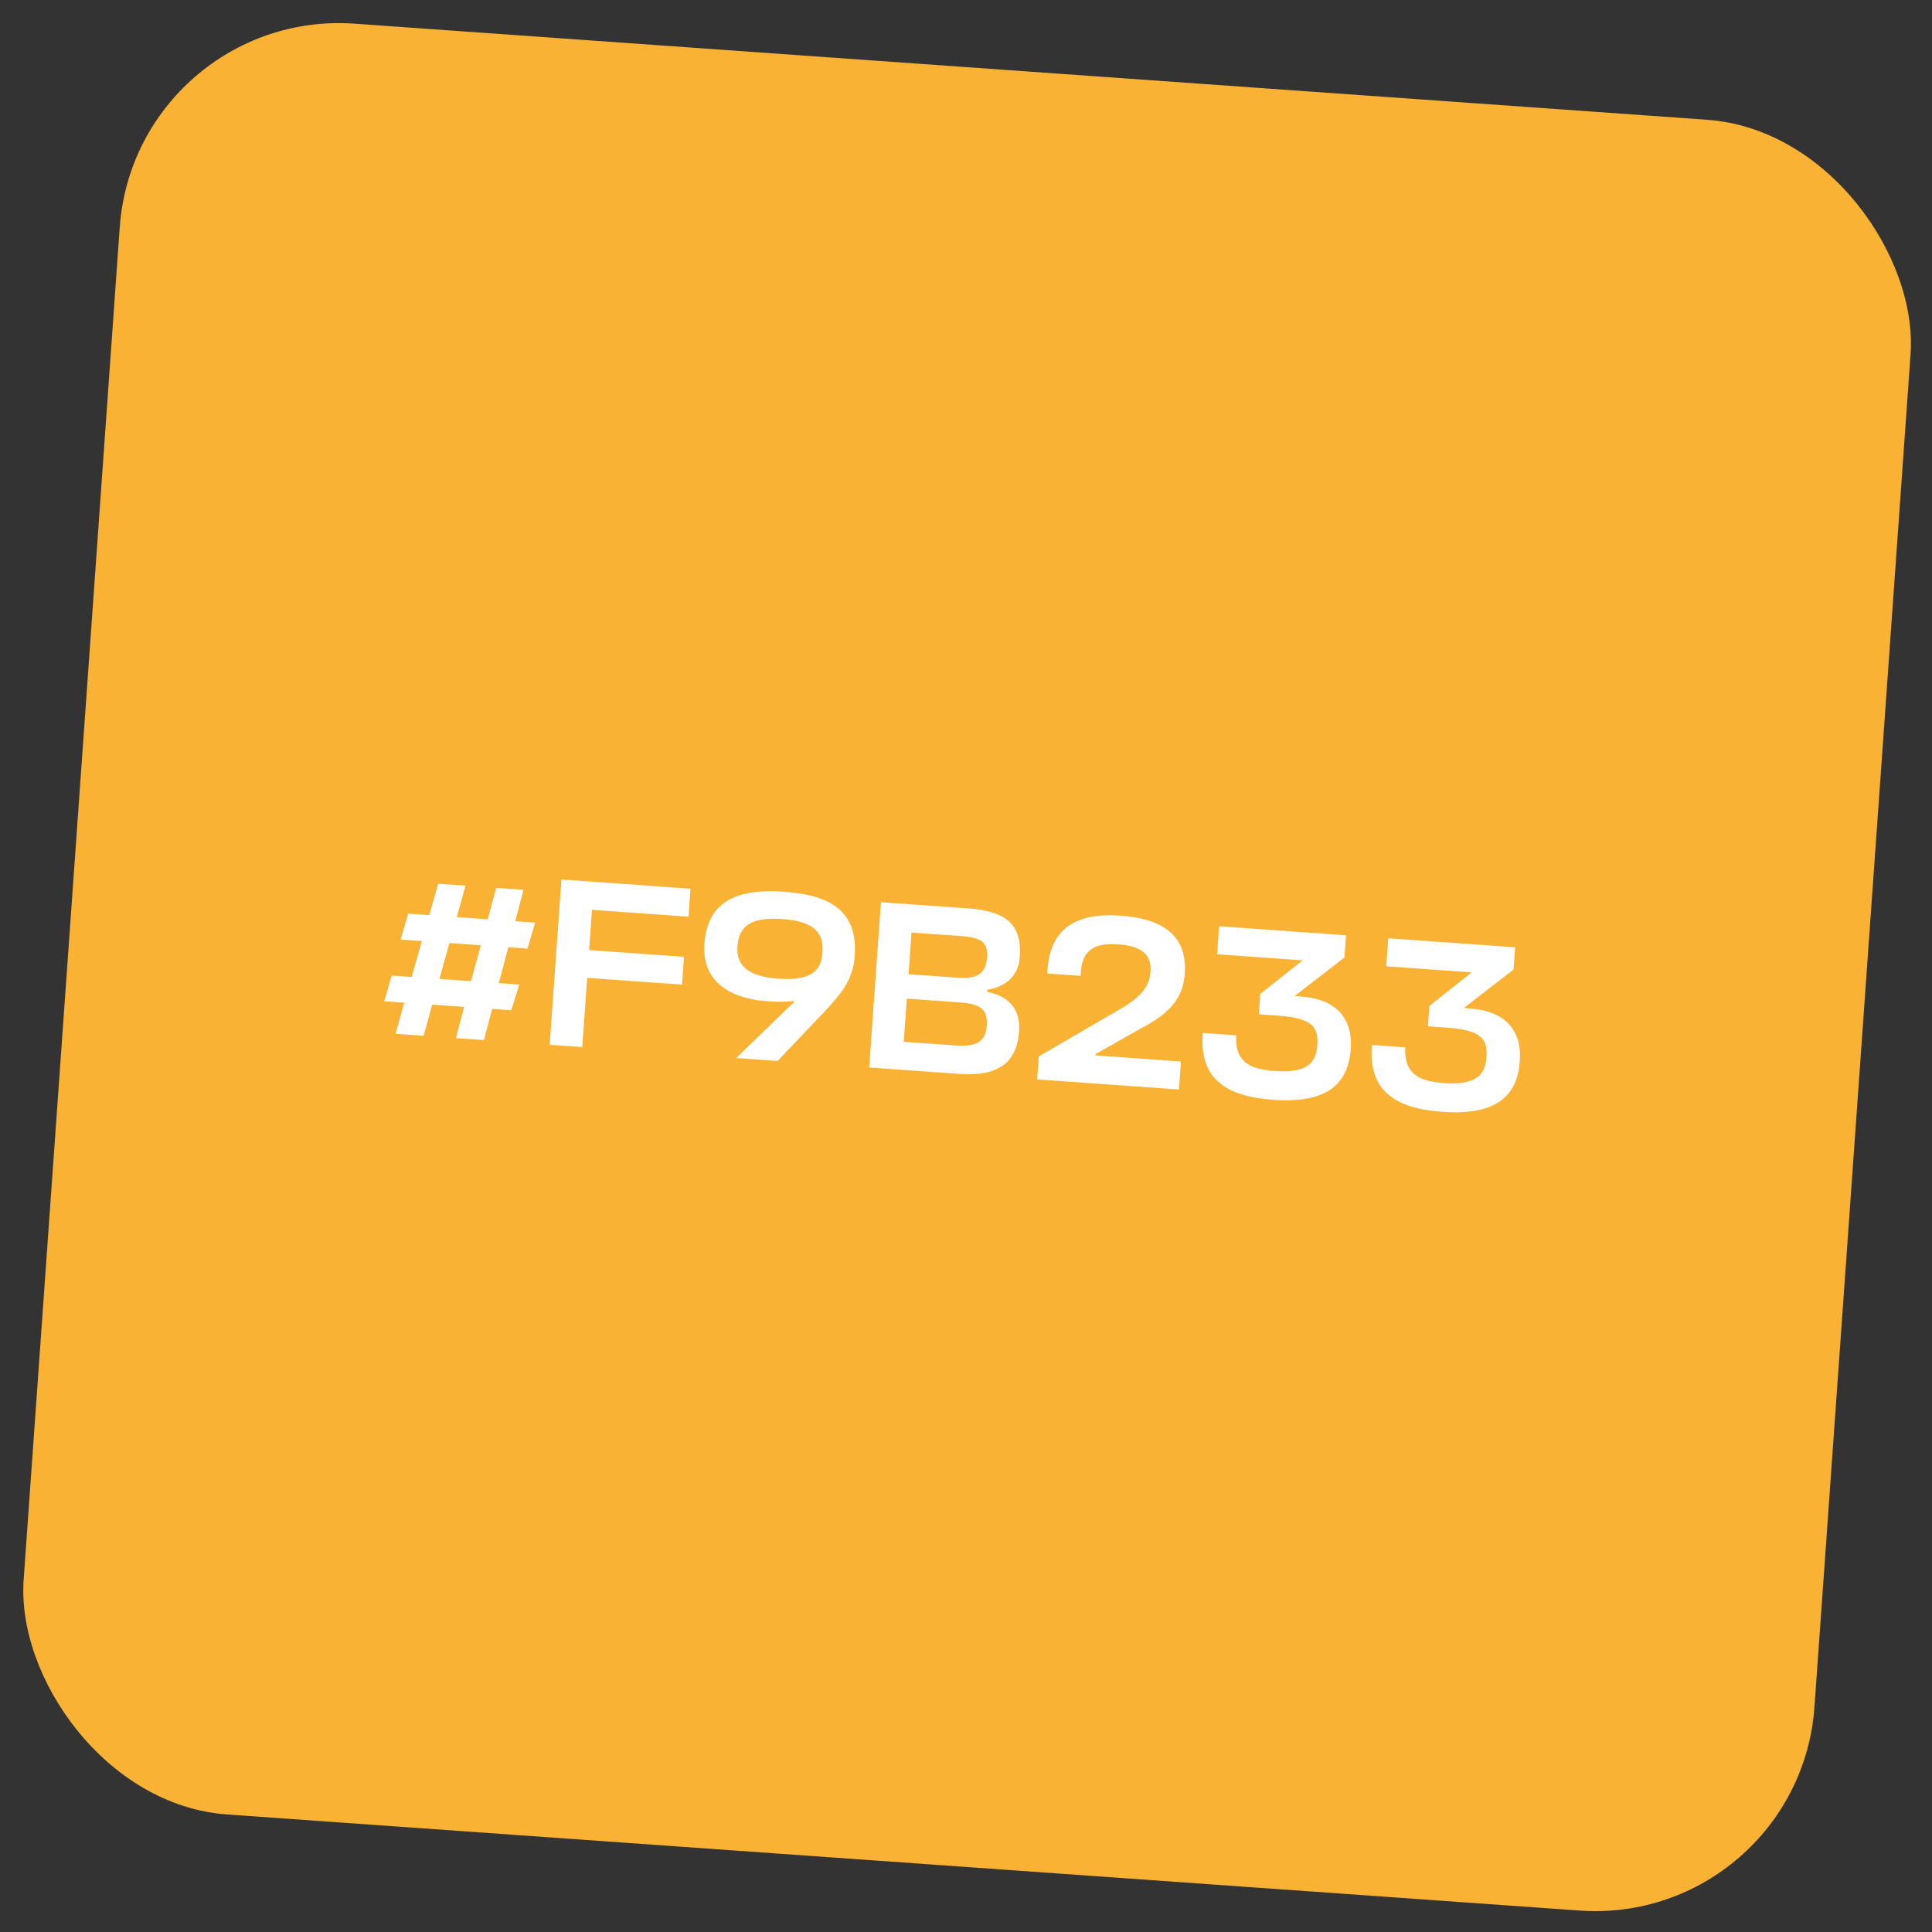
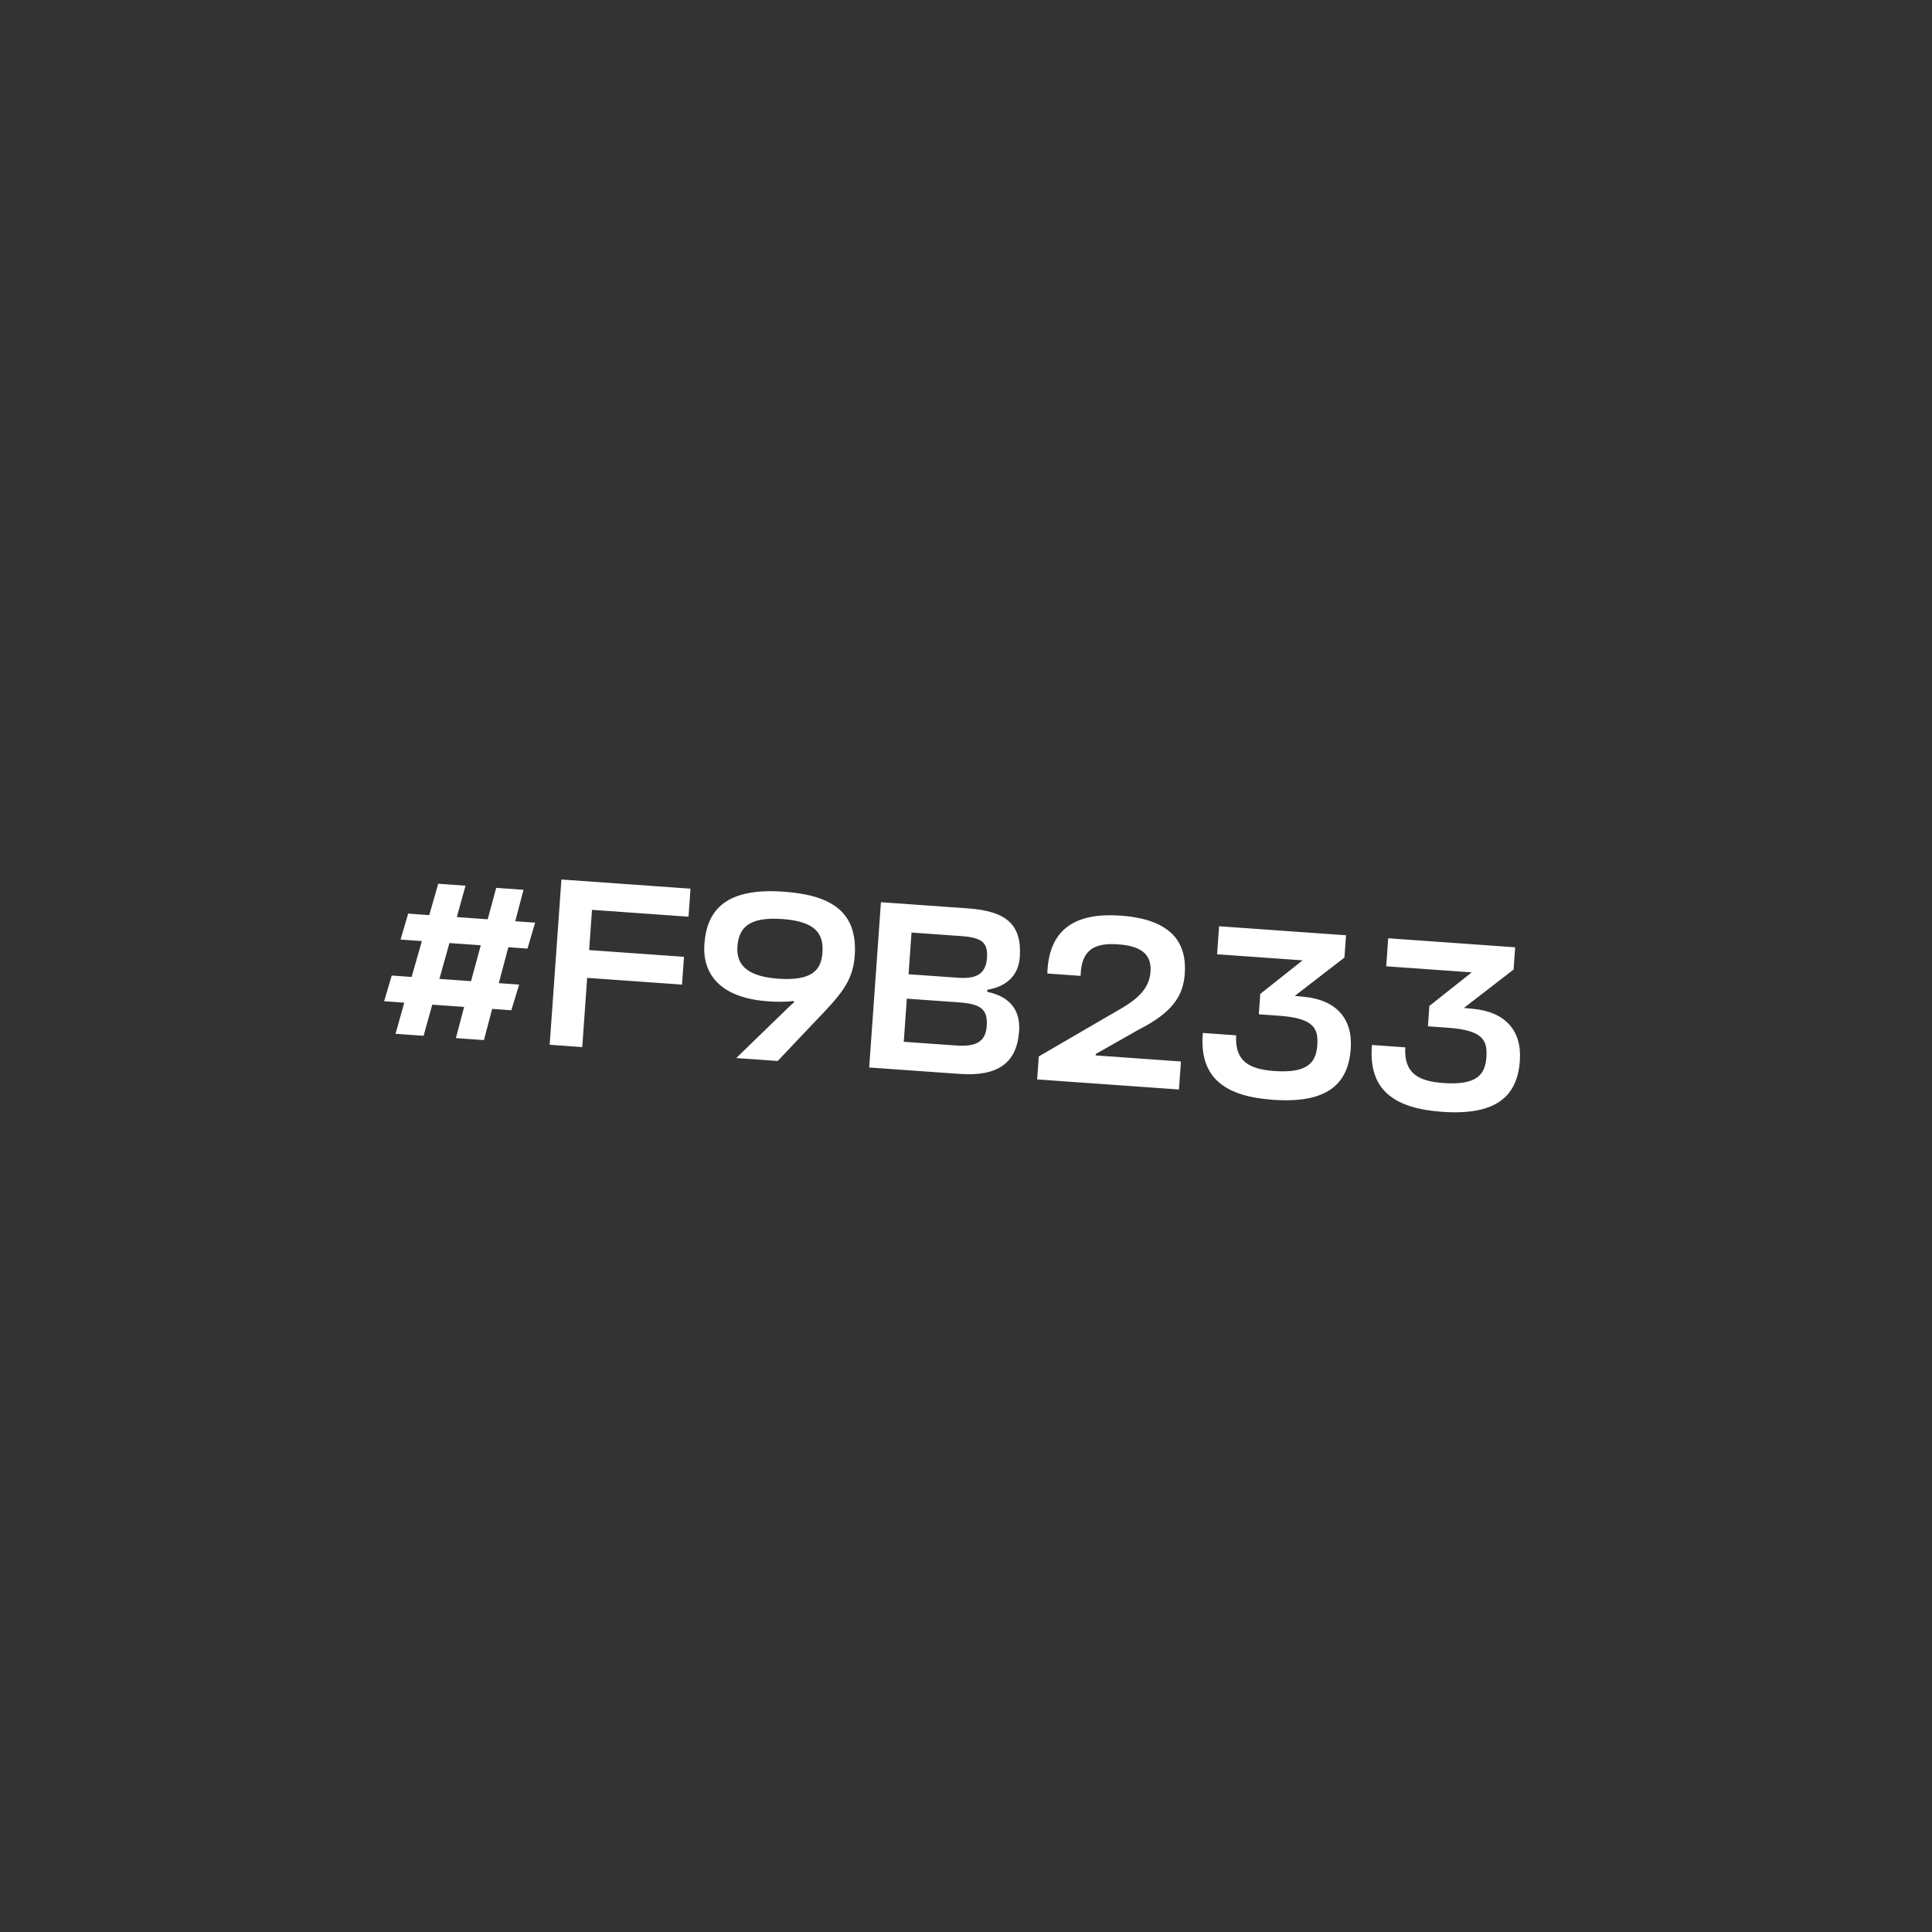
<svg xmlns="http://www.w3.org/2000/svg" width="211" height="211" viewBox="0 0 211 211" fill="none">
  <rect x="0" y="0" width="211" height="211" fill="#333333" stroke="none" />
-   <rect x="14.778" y="0.884" width="196.073" height="196.073" rx="24" transform="rotate(4.064 14.778 0.884)" fill="#F9B233" />
  <path d="M49.79 113.375L52.851 113.592L53.751 110.186L55.843 110.334L56.7 107.53L54.476 107.372L55.518 103.449L57.61 103.598L58.443 100.765L56.272 100.611L57.173 97.178L54.191 96.966L53.263 100.397L49.889 100.157L50.842 96.728L47.86 96.516L46.88 99.943L44.578 99.779L43.746 102.612L46.074 102.778L44.954 106.695L42.783 106.54L41.953 109.347L44.15 109.503L43.198 112.906L46.259 113.124L47.211 109.721L50.69 109.968L49.79 113.375ZM49.082 102.992L52.509 103.235L51.442 107.156L47.989 106.91L49.082 102.992ZM74.701 104.497L64.342 103.761L64.654 99.366L75.197 100.116L75.414 97.055L61.314 96.053L60.031 114.103L63.589 114.356L64.126 106.796L74.485 107.532L74.701 104.497ZM80.407 115.551L84.933 115.873L88.855 111.735C91.722 108.757 93.144 107.255 93.347 104.403C93.689 99.59 90.822 97.756 85.59 97.384C79.443 96.947 77.203 99.233 76.928 103.105C76.701 106.296 78.561 108.978 83.871 109.356C84.761 109.419 85.837 109.443 86.661 109.318L86.73 109.454C86.534 109.624 86.336 109.82 86.168 109.966L80.407 115.551ZM84.967 106.884C81.253 106.62 80.415 105.088 80.536 103.387C80.679 101.373 81.716 100.106 85.43 100.37C89.145 100.634 89.966 102.033 89.823 104.047C89.687 105.957 88.682 107.148 84.967 106.884ZM107.836 108.089C109.803 107.781 111.226 106.621 111.373 104.554C111.626 100.996 109.944 99.51 105.706 99.208L96.21 98.533L94.927 116.583L104.789 117.284C108.923 117.578 111.048 116.152 111.299 112.62C111.454 110.449 110.411 108.85 107.819 108.324L107.836 108.089ZM104.714 109.47C107.121 109.642 107.894 110.222 107.764 112.054C107.638 113.832 106.524 114.332 104.431 114.183L98.703 113.776L99.037 109.067L104.714 109.47ZM104.913 102.228C107.189 102.39 107.916 102.889 107.793 104.615C107.667 106.394 106.604 106.923 104.642 106.784L99.227 106.399L99.55 101.847L104.913 102.228ZM122.308 110.222L113.449 115.376L113.271 117.887L128.757 118.988L128.975 115.928L119.662 115.266L119.673 115.109L124.412 112.422C127.986 110.599 129.217 108.82 129.392 106.361C129.628 103.039 128.054 100.403 122.377 99.999C117.695 99.666 114.532 101.256 114.382 106.319L118.018 106.578C118.073 103.584 119.695 102.963 122.128 103.136C125.032 103.343 125.763 104.525 125.647 106.147C125.536 107.717 124.581 108.937 122.308 110.222ZM139.023 120.112C145.014 120.538 147.246 118.357 147.518 114.538C147.756 111.189 145.873 109.189 142.4 108.863L141.408 108.766L146.832 104.577L147.005 102.144L133.141 101.159L132.923 104.219L142.262 104.883L137.637 108.551L137.479 110.774L139.676 110.93C143.574 111.208 143.991 112.368 143.863 114.173C143.725 116.108 142.726 117.221 139.194 116.97C136.474 116.776 134.85 115.951 135.002 113.07L131.366 112.811C130.927 117.88 134.001 119.755 139.023 120.112ZM157.493 121.425C163.484 121.851 165.716 119.67 165.988 115.851C166.226 112.502 164.343 110.502 160.87 110.176L159.877 110.079L165.302 105.89L165.475 103.457L151.611 102.472L151.393 105.532L160.732 106.196L156.107 109.864L155.949 112.087L158.146 112.243C162.044 112.52 162.461 113.681 162.333 115.486C162.195 117.421 161.196 118.534 157.664 118.282C154.944 118.089 153.32 117.264 153.472 114.383L149.836 114.124C149.397 119.193 152.471 121.068 157.493 121.425Z" fill="white" />
</svg>